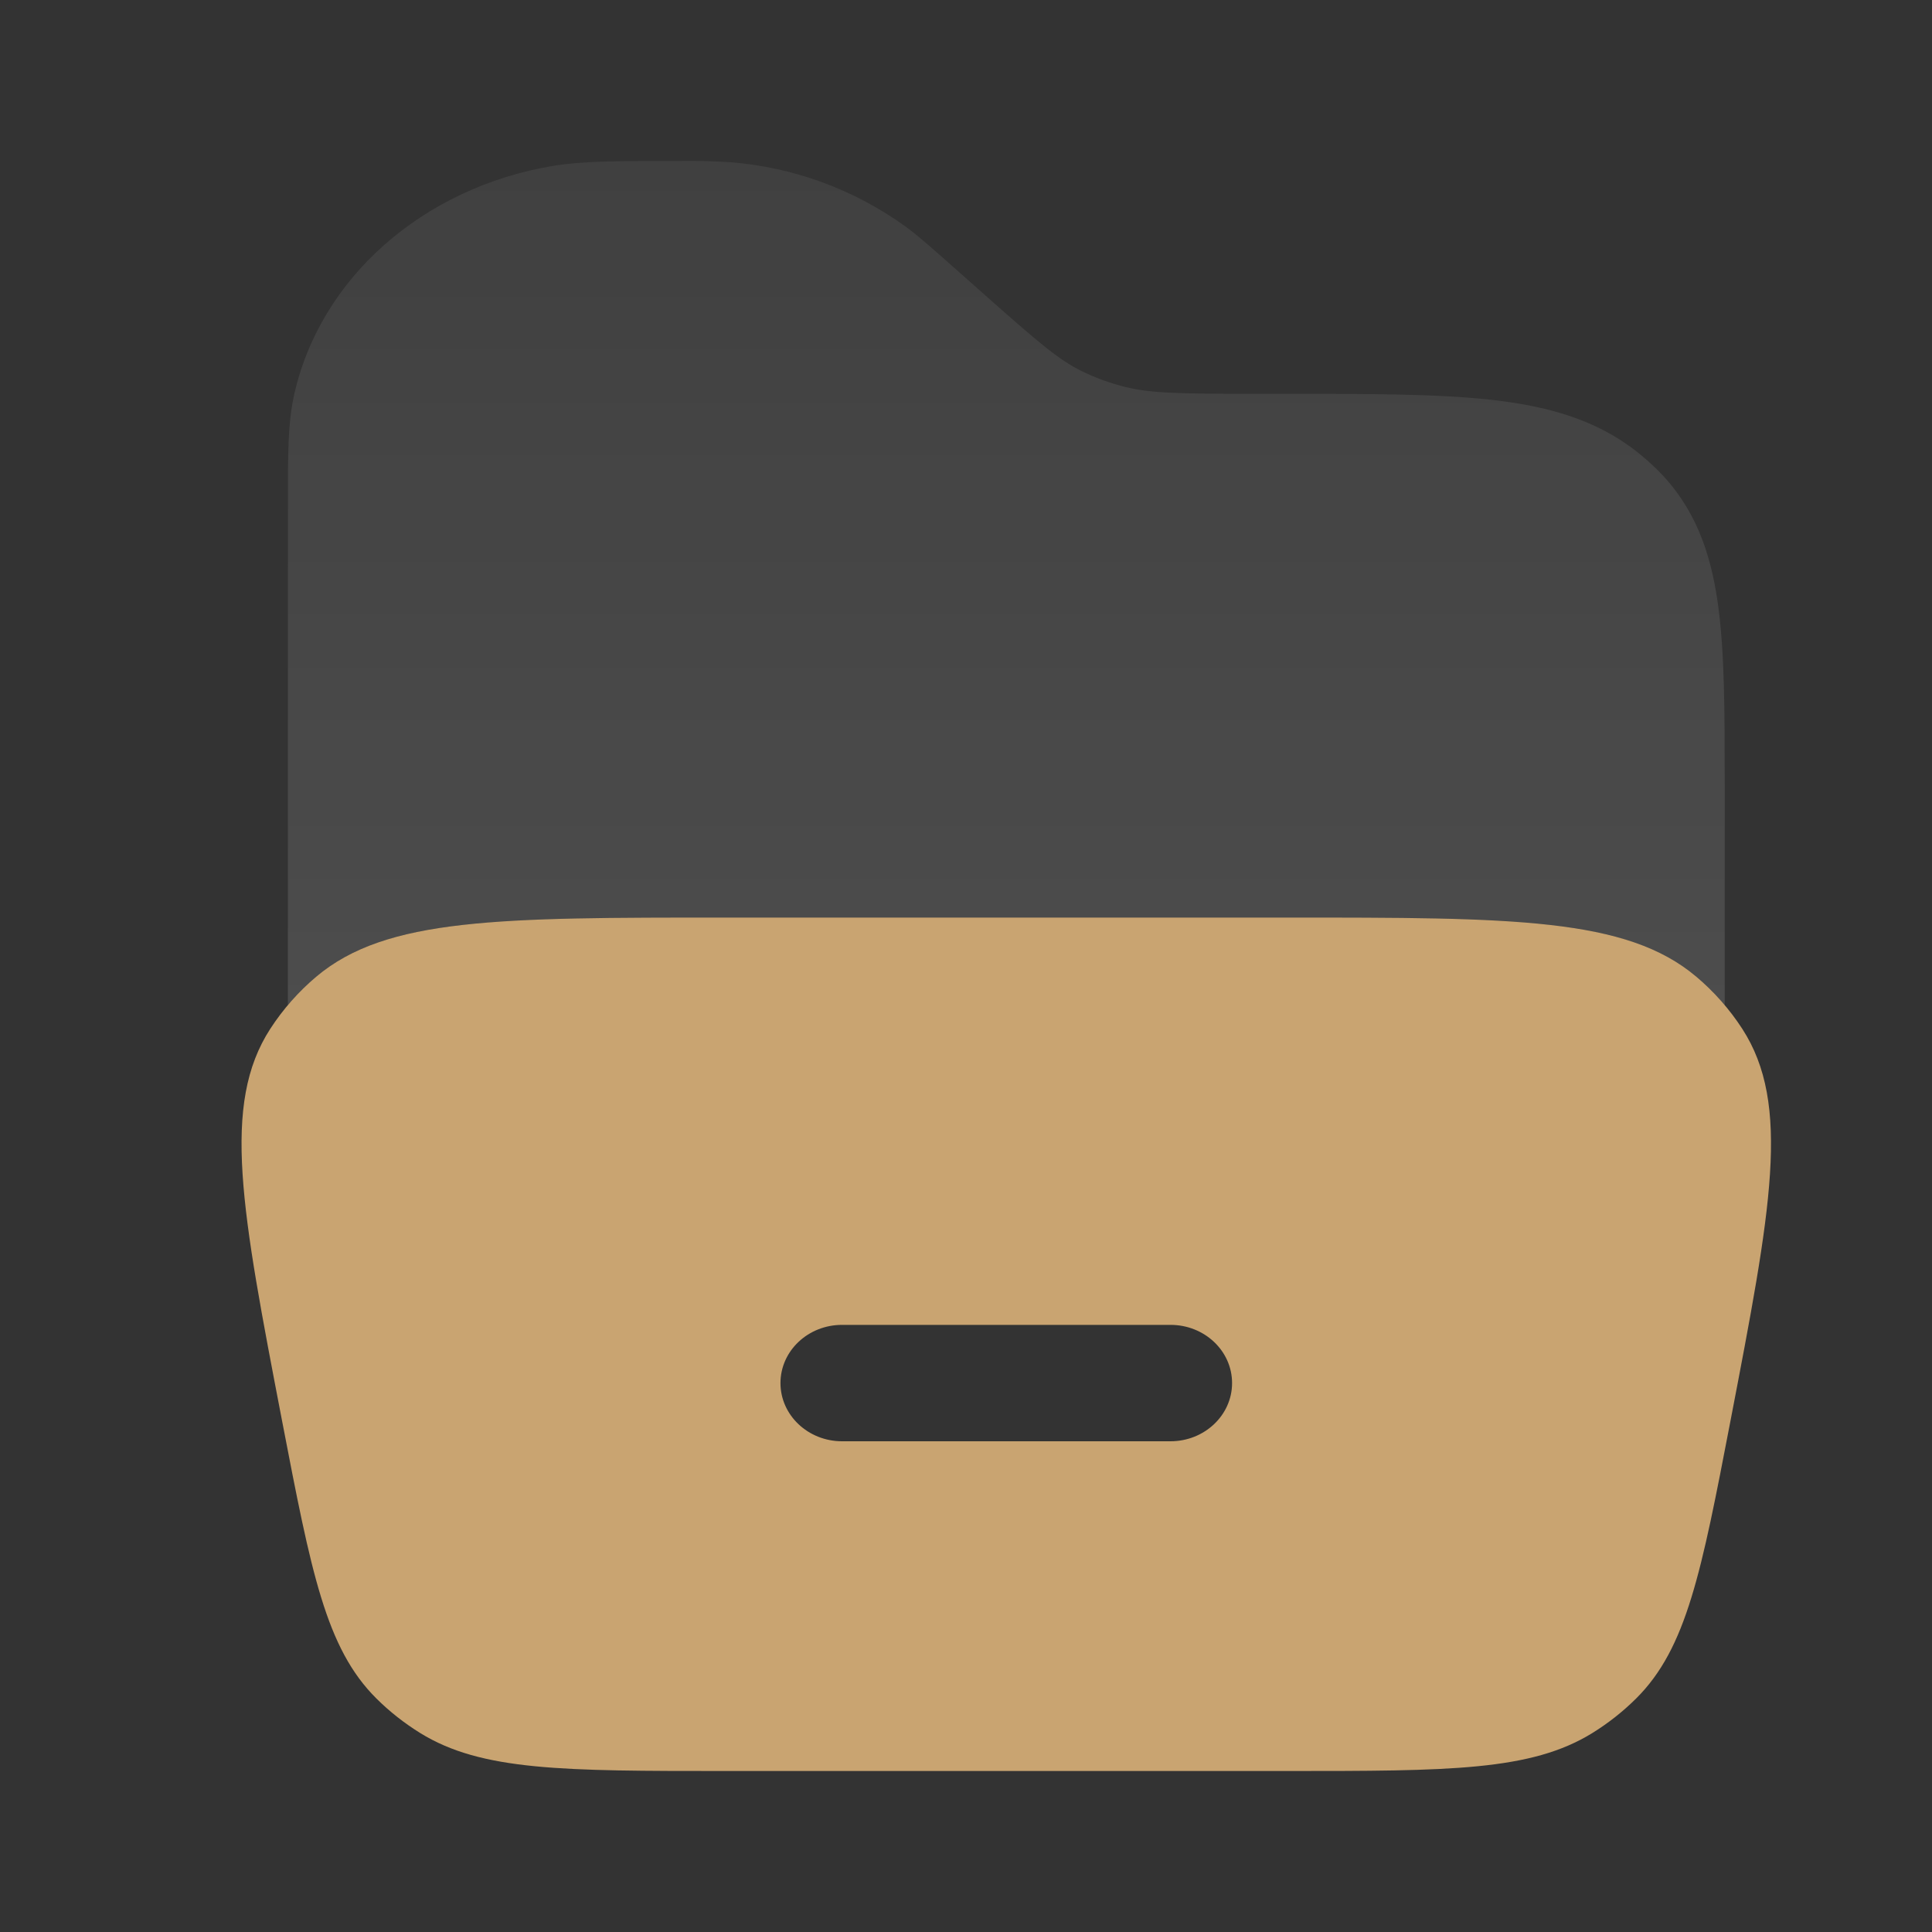
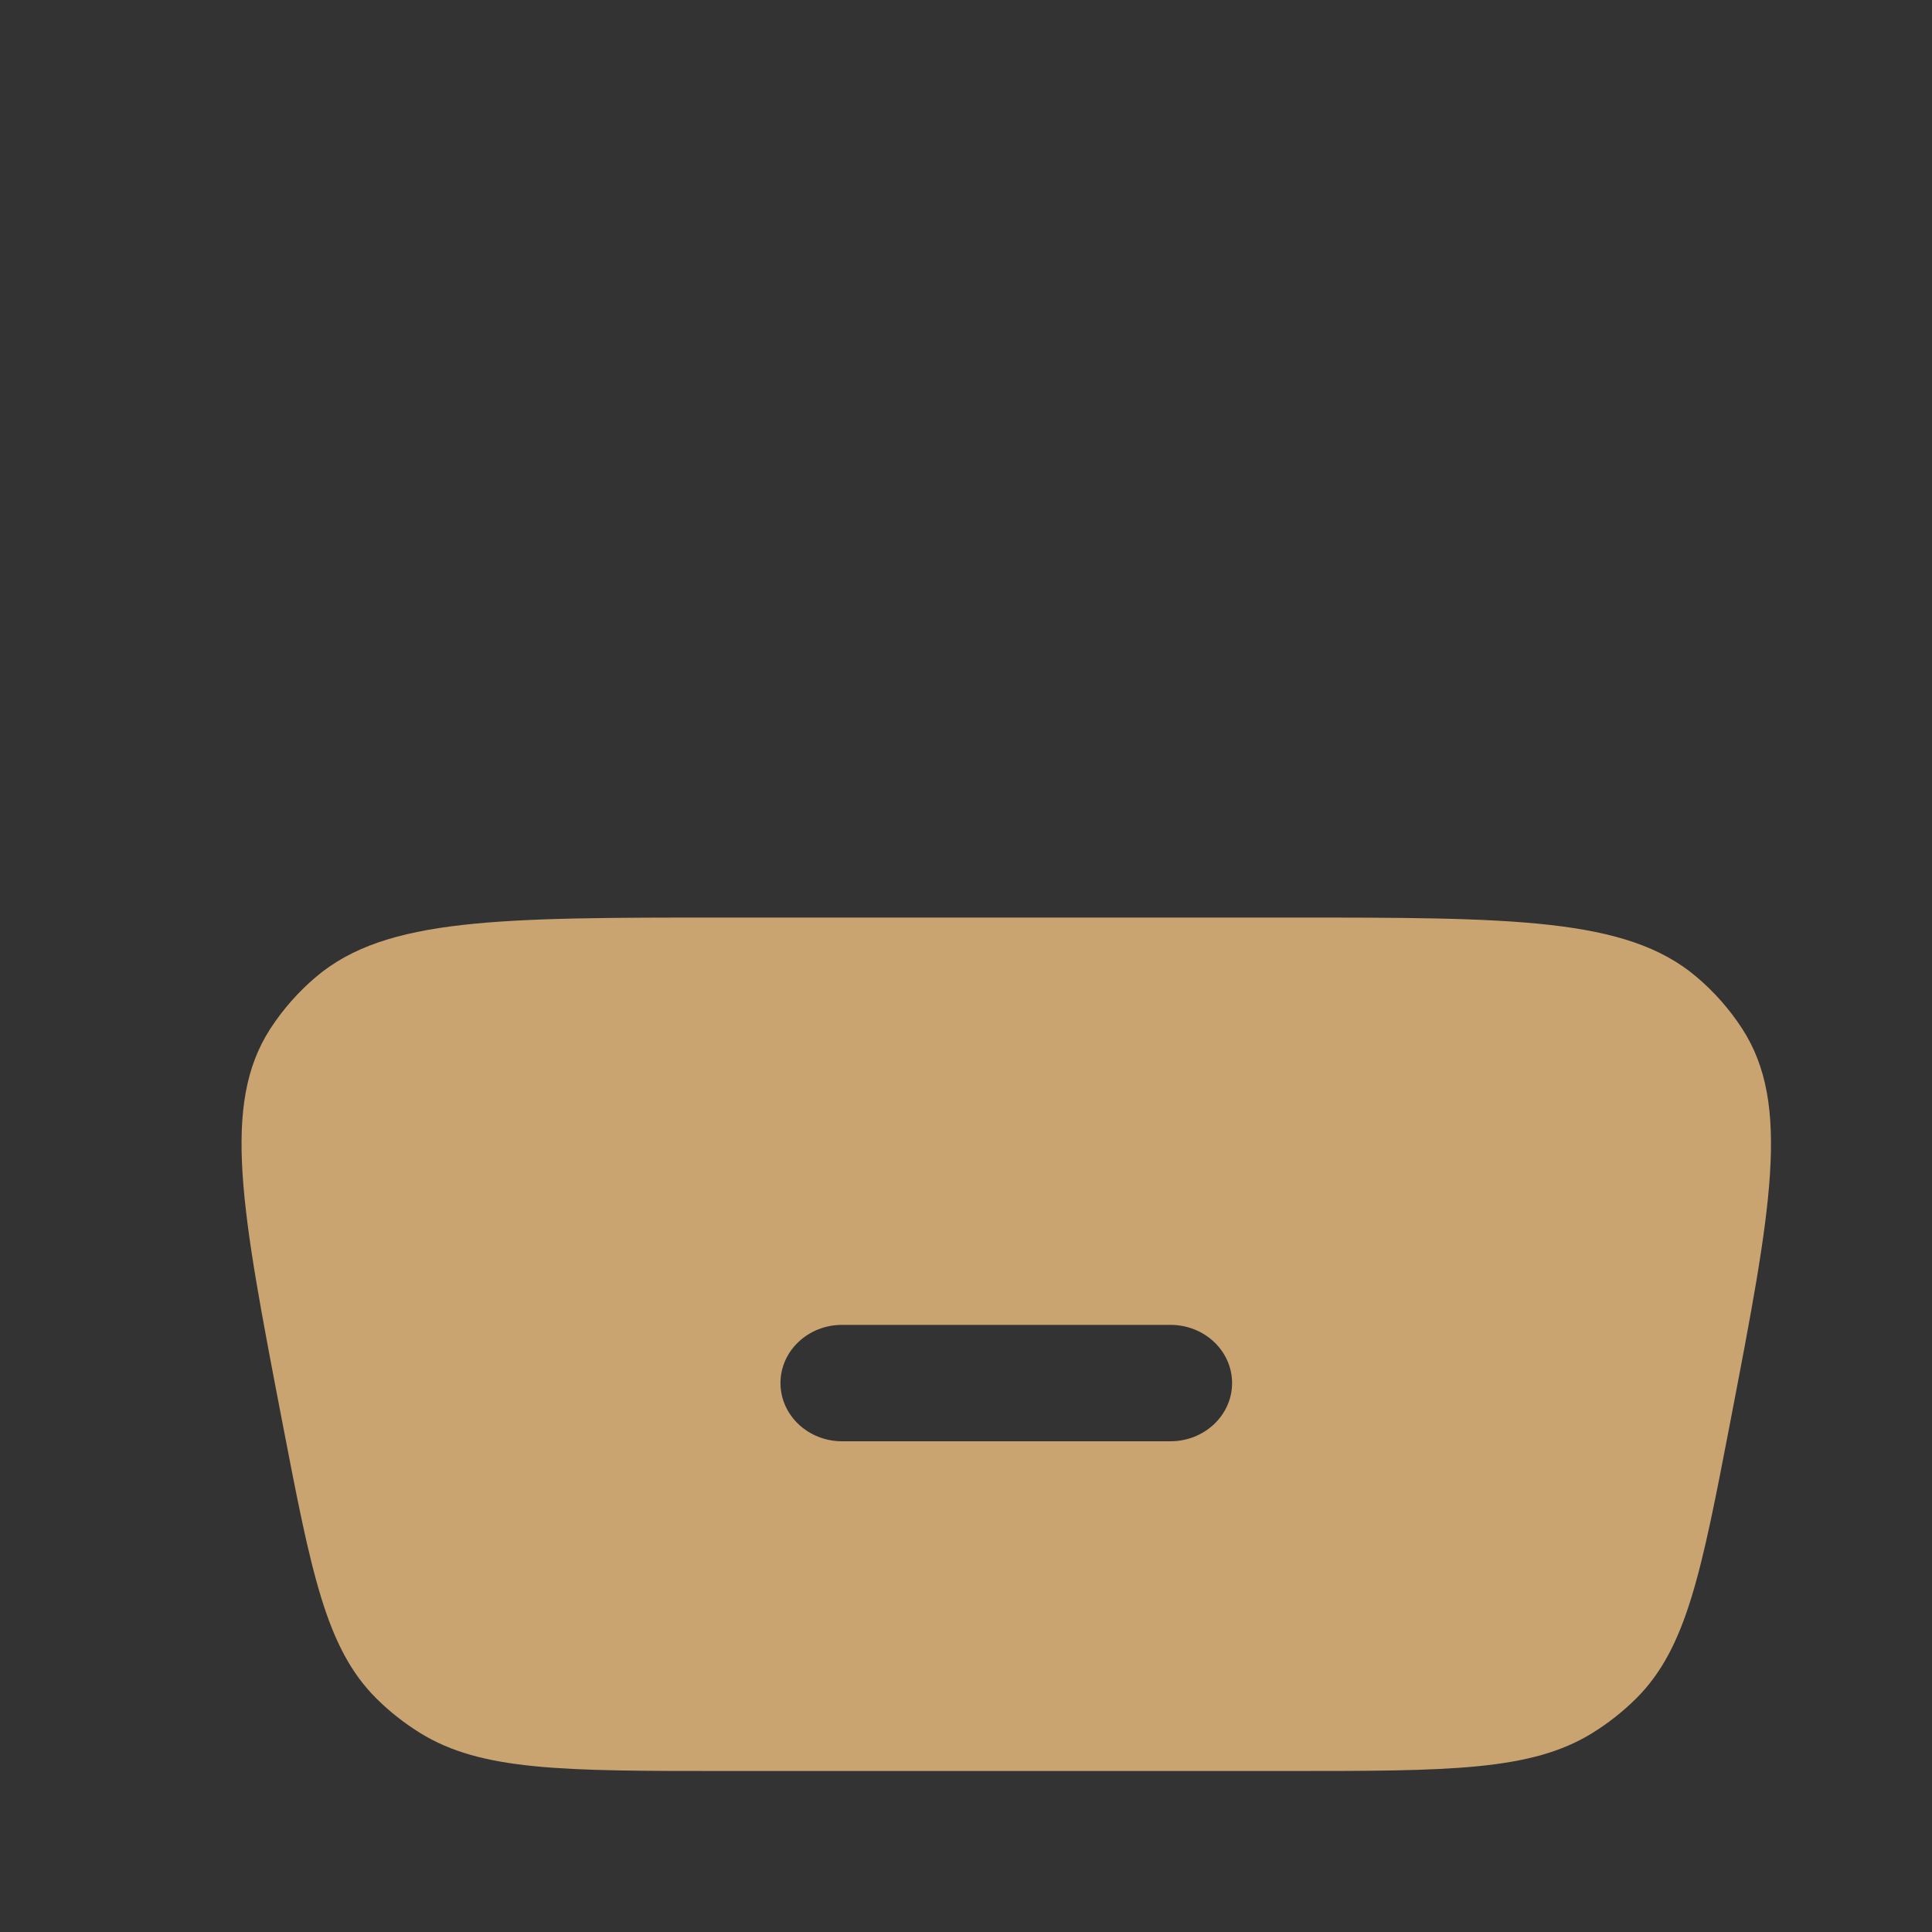
<svg xmlns="http://www.w3.org/2000/svg" width="100" height="100" viewBox="0 0 100 100" fill="none">
  <rect x="0" y="0" width="100" height="100" fill="#333333" stroke="none" />
  <path fill-rule="evenodd" clip-rule="evenodd" d="M13.993 53.246C11.451 57.167 12.501 62.621 14.597 73.529C16.109 81.383 16.863 85.308 19.48 87.912C20.159 88.588 20.922 89.188 21.747 89.7C24.926 91.667 29.147 91.667 37.593 91.667H66.576C75.022 91.667 79.243 91.667 82.422 89.7C83.242 89.192 84.003 88.592 84.688 87.912C87.305 85.308 88.063 81.383 89.572 73.529C91.668 62.621 92.718 57.167 90.176 53.246C89.521 52.237 88.721 51.33 87.801 50.554C84.176 47.492 78.305 47.492 66.576 47.492H37.593C25.863 47.492 19.997 47.492 16.368 50.554C15.448 51.33 14.648 52.237 13.993 53.246ZM40.397 71.588C40.397 69.921 41.826 68.575 43.584 68.575H60.584C62.343 68.575 63.772 69.921 63.772 71.588C63.772 73.25 62.343 74.6 60.584 74.6H43.584C41.826 74.6 40.397 73.25 40.397 71.588Z" fill="#C9A471" />
-   <path opacity="0.5" d="M14.9 52.021C15.348 51.492 15.838 51.002 16.367 50.554C19.992 47.492 25.863 47.492 37.592 47.492H66.575C78.305 47.492 84.171 47.492 87.8 50.554C88.334 51.004 88.825 51.496 89.271 52.025V40.65C89.271 36.858 89.271 33.721 88.913 31.217C88.538 28.571 87.721 26.229 85.767 24.3C85.447 23.985 85.11 23.688 84.759 23.409C82.625 21.709 80.071 21.013 77.175 20.692C74.388 20.384 70.875 20.384 66.571 20.384H65.1C61.009 20.384 59.542 20.358 58.213 20.021C57.442 19.828 56.693 19.554 55.98 19.204C54.796 18.621 53.763 17.742 50.867 15.171L48.892 13.421C48.059 12.688 47.496 12.188 46.892 11.742C44.226 9.81 41.078 8.652 37.796 8.396C36.885 8.338 35.972 8.317 35.059 8.334H34.571C31.905 8.334 30.142 8.334 28.613 8.588C21.925 9.704 16.517 14.379 15.196 20.567C14.9 21.971 14.9 23.584 14.905 25.913L14.9 52.021Z" fill="url(#paint0_linear_1318_5457)" fill-opacity="0.5" />
  <defs>
    <linearGradient id="paint0_linear_1318_5457" x1="52.086" y1="8.328" x2="52.086" y2="52.025" gradientUnits="userSpaceOnUse">
      <stop stop-color="white" stop-opacity="0.25" />
      <stop offset="1" stop-color="white" stop-opacity="0.5" />
    </linearGradient>
  </defs>
</svg>